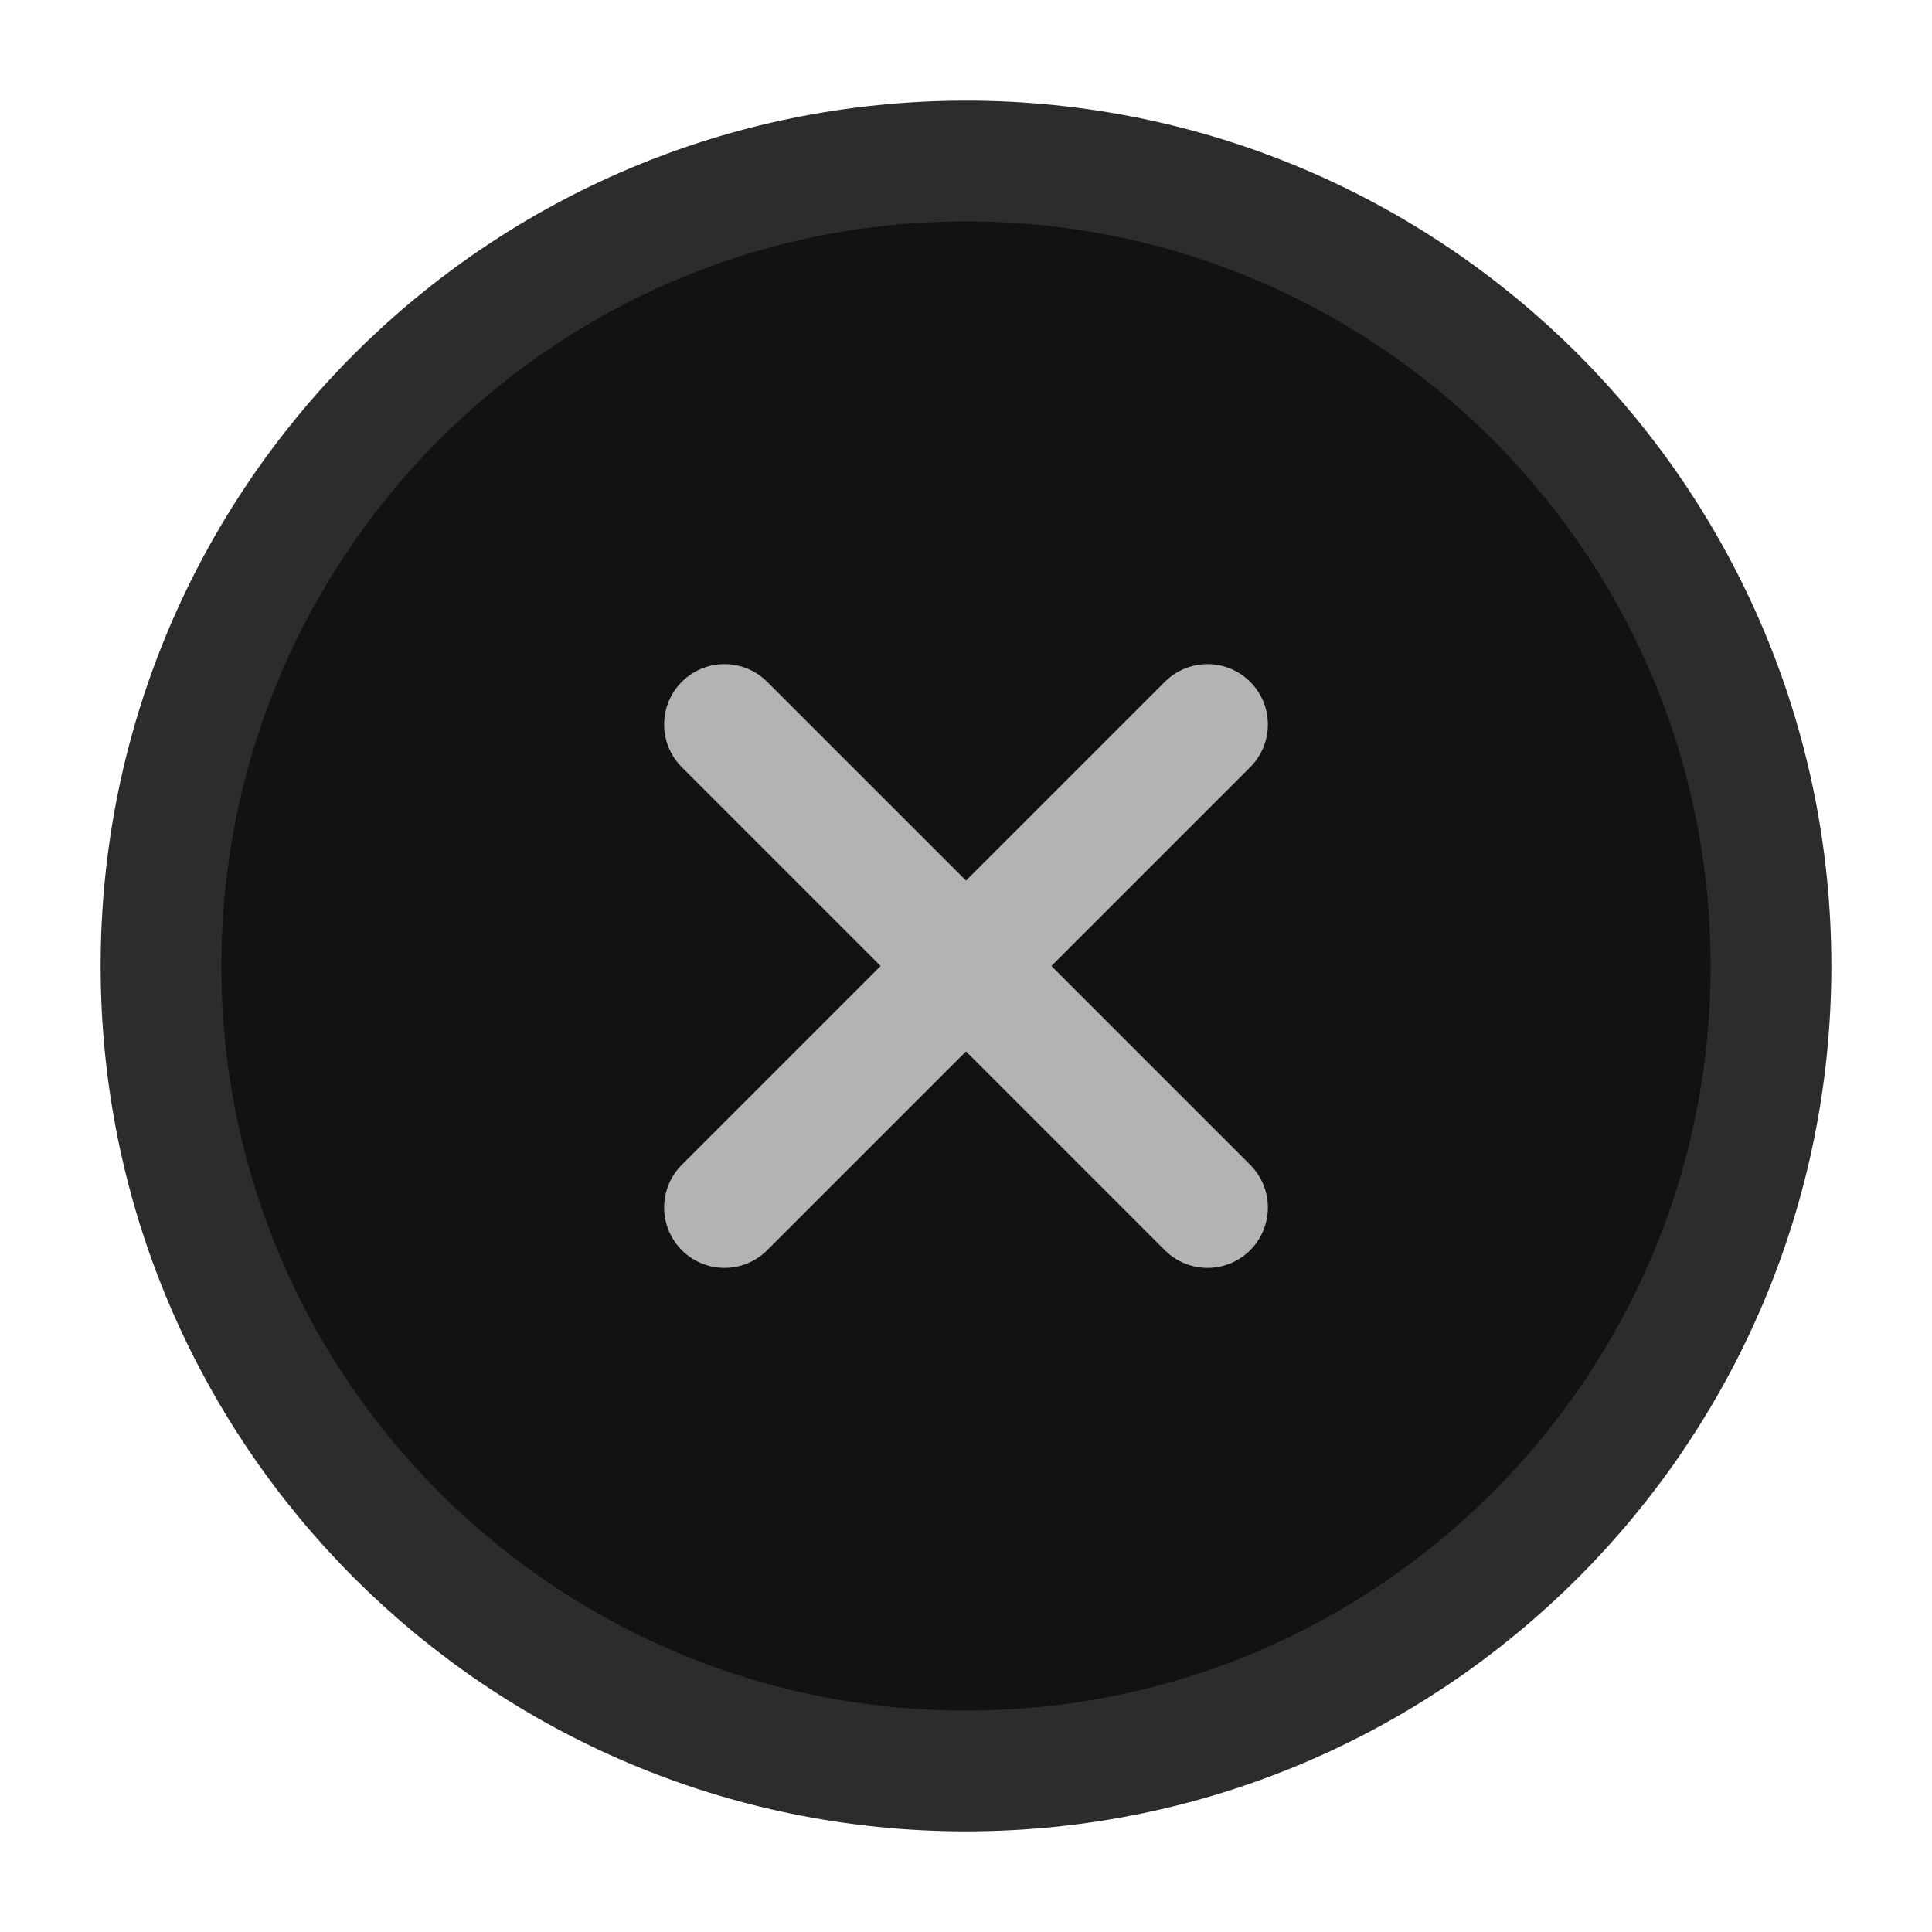
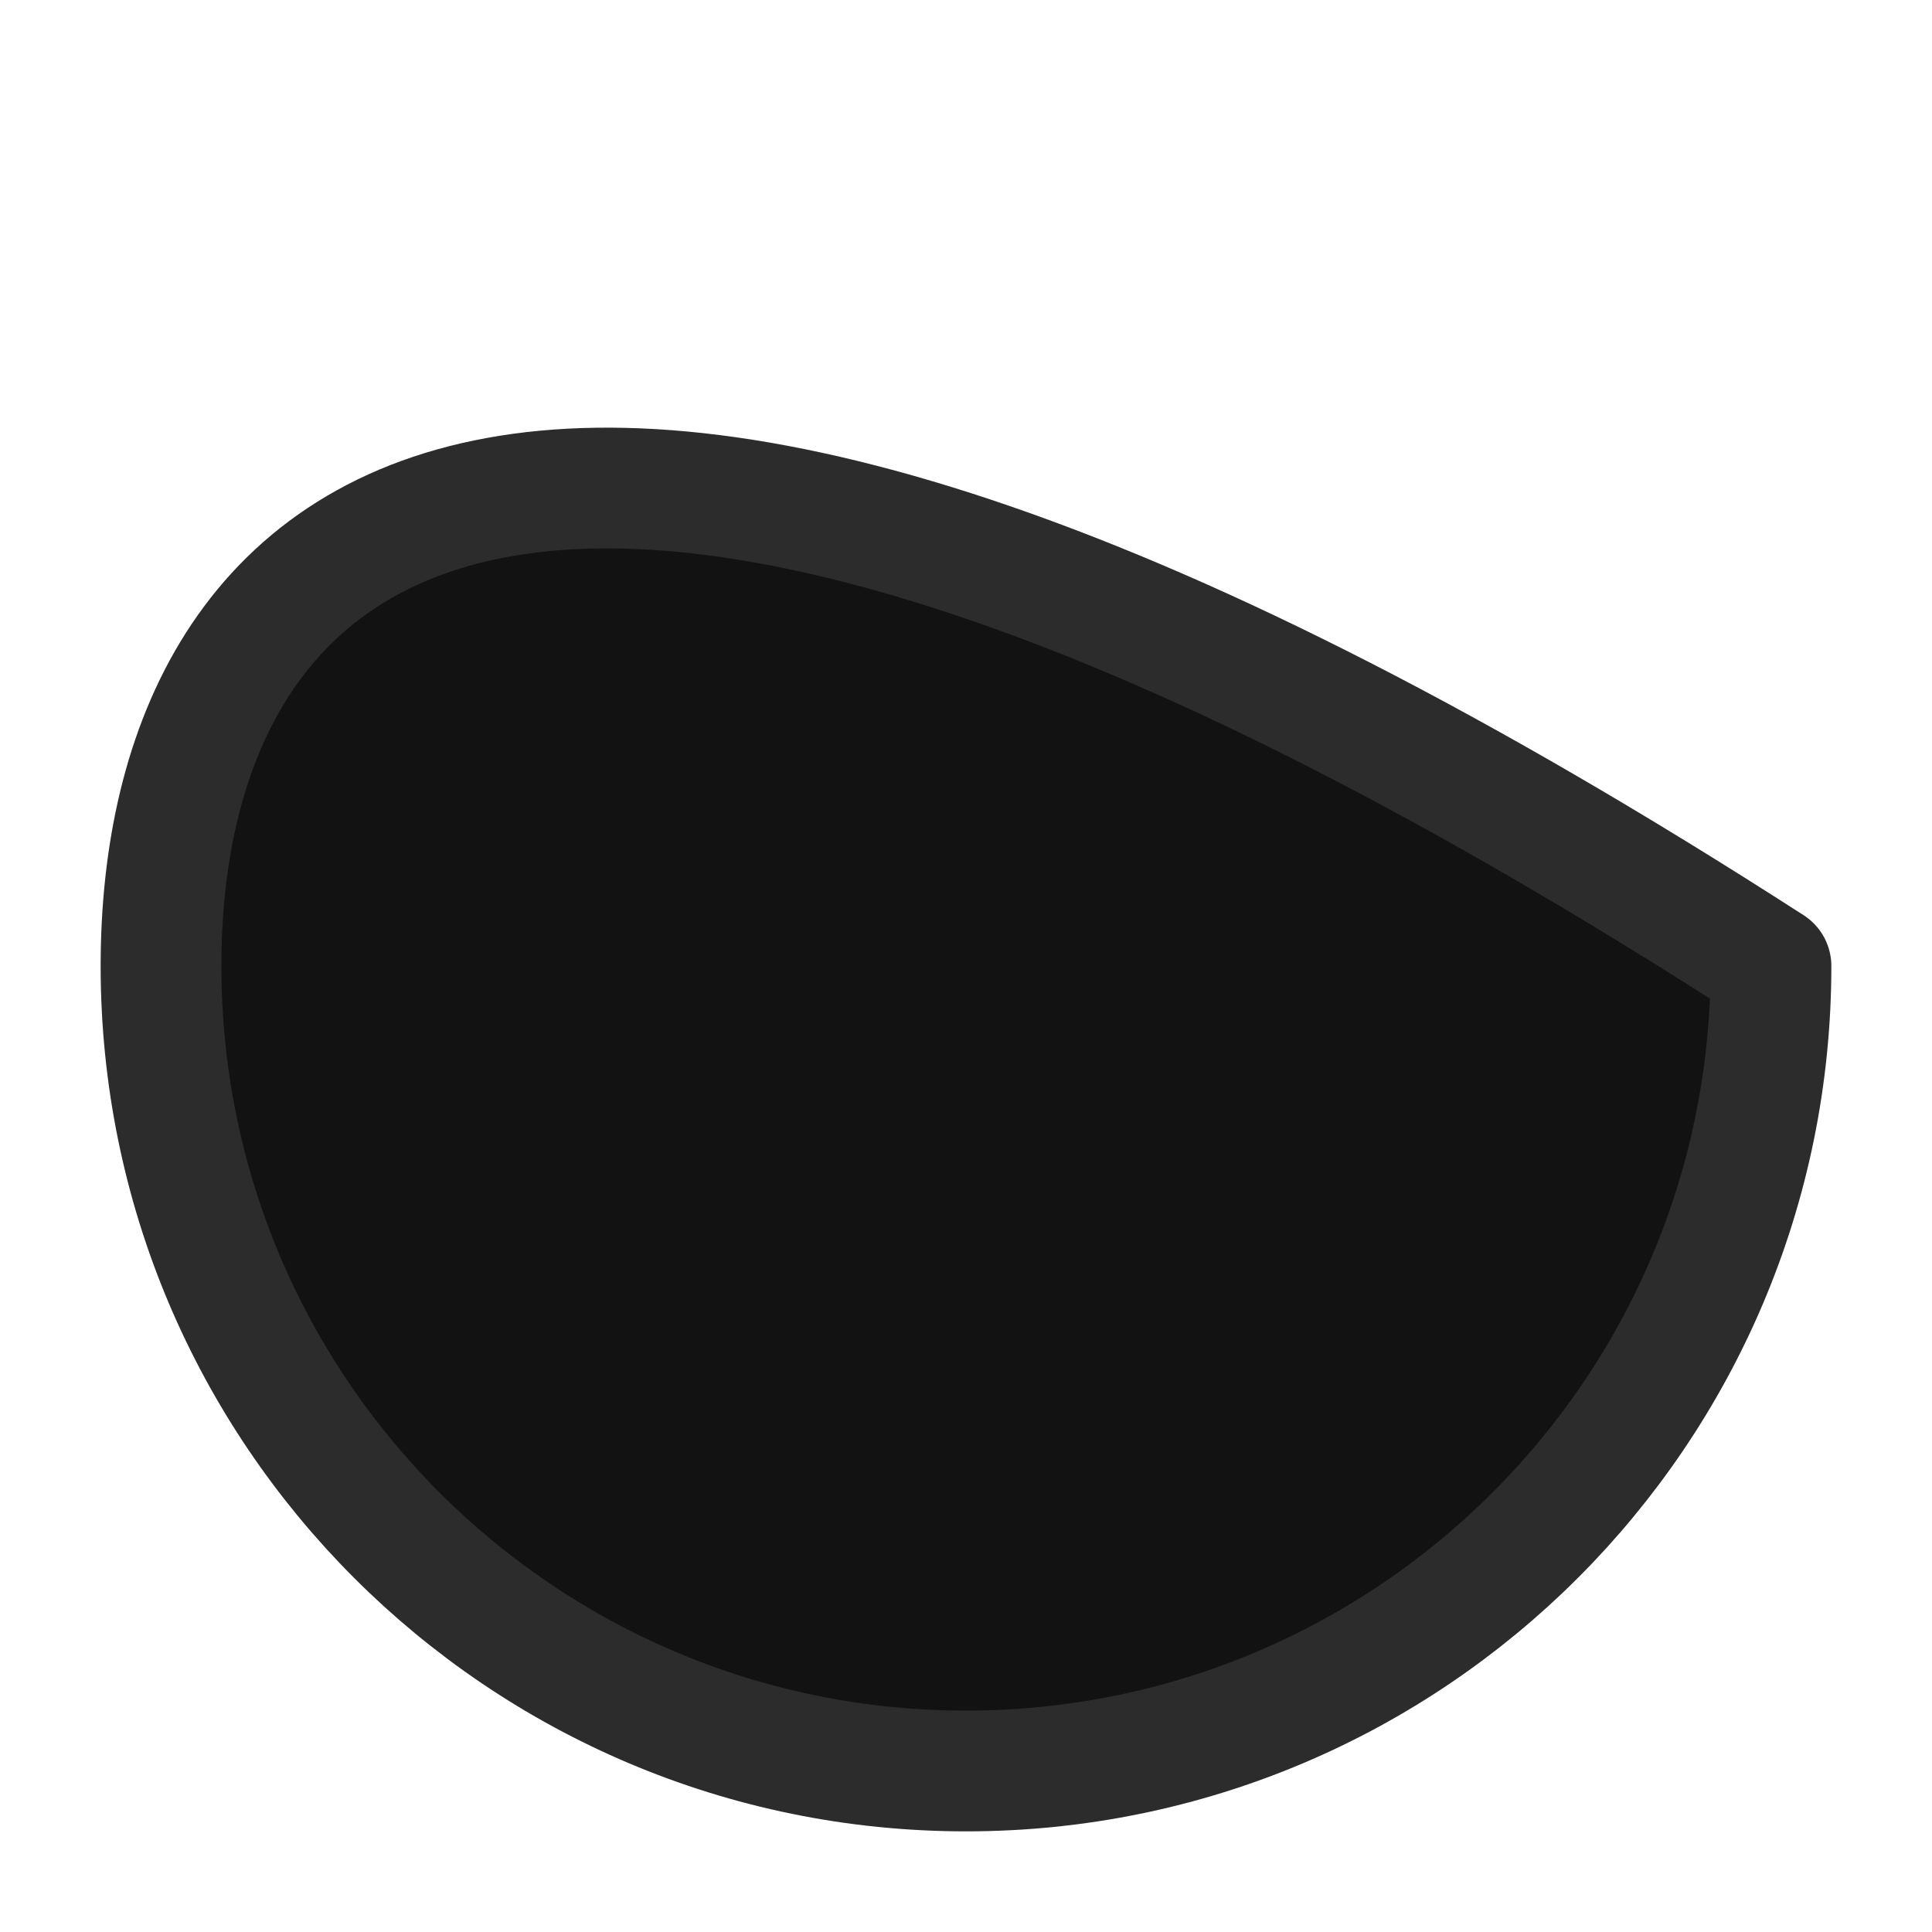
<svg xmlns="http://www.w3.org/2000/svg" width="32" height="32" viewBox="0 0 32 32" fill="none">
-   <path d="M16 29.333C23.364 29.333 29.333 23.364 29.333 16C29.333 8.636 23.364 2.667 16 2.667C8.636 2.667 2.667 8.636 2.667 16C2.667 23.364 8.636 29.333 16 29.333Z" fill="#121212" stroke="#2C2C2C" stroke-width="2" stroke-linecap="round" stroke-linejoin="round" />
-   <path d="M20 12L12 20" stroke="#B3B3B3" stroke-width="2" stroke-linecap="round" stroke-linejoin="round" />
-   <path d="M12 12L20 20" stroke="#B3B3B3" stroke-width="2" stroke-linecap="round" stroke-linejoin="round" />
+   <path d="M16 29.333C23.364 29.333 29.333 23.364 29.333 16C8.636 2.667 2.667 8.636 2.667 16C2.667 23.364 8.636 29.333 16 29.333Z" fill="#121212" stroke="#2C2C2C" stroke-width="2" stroke-linecap="round" stroke-linejoin="round" />
</svg>